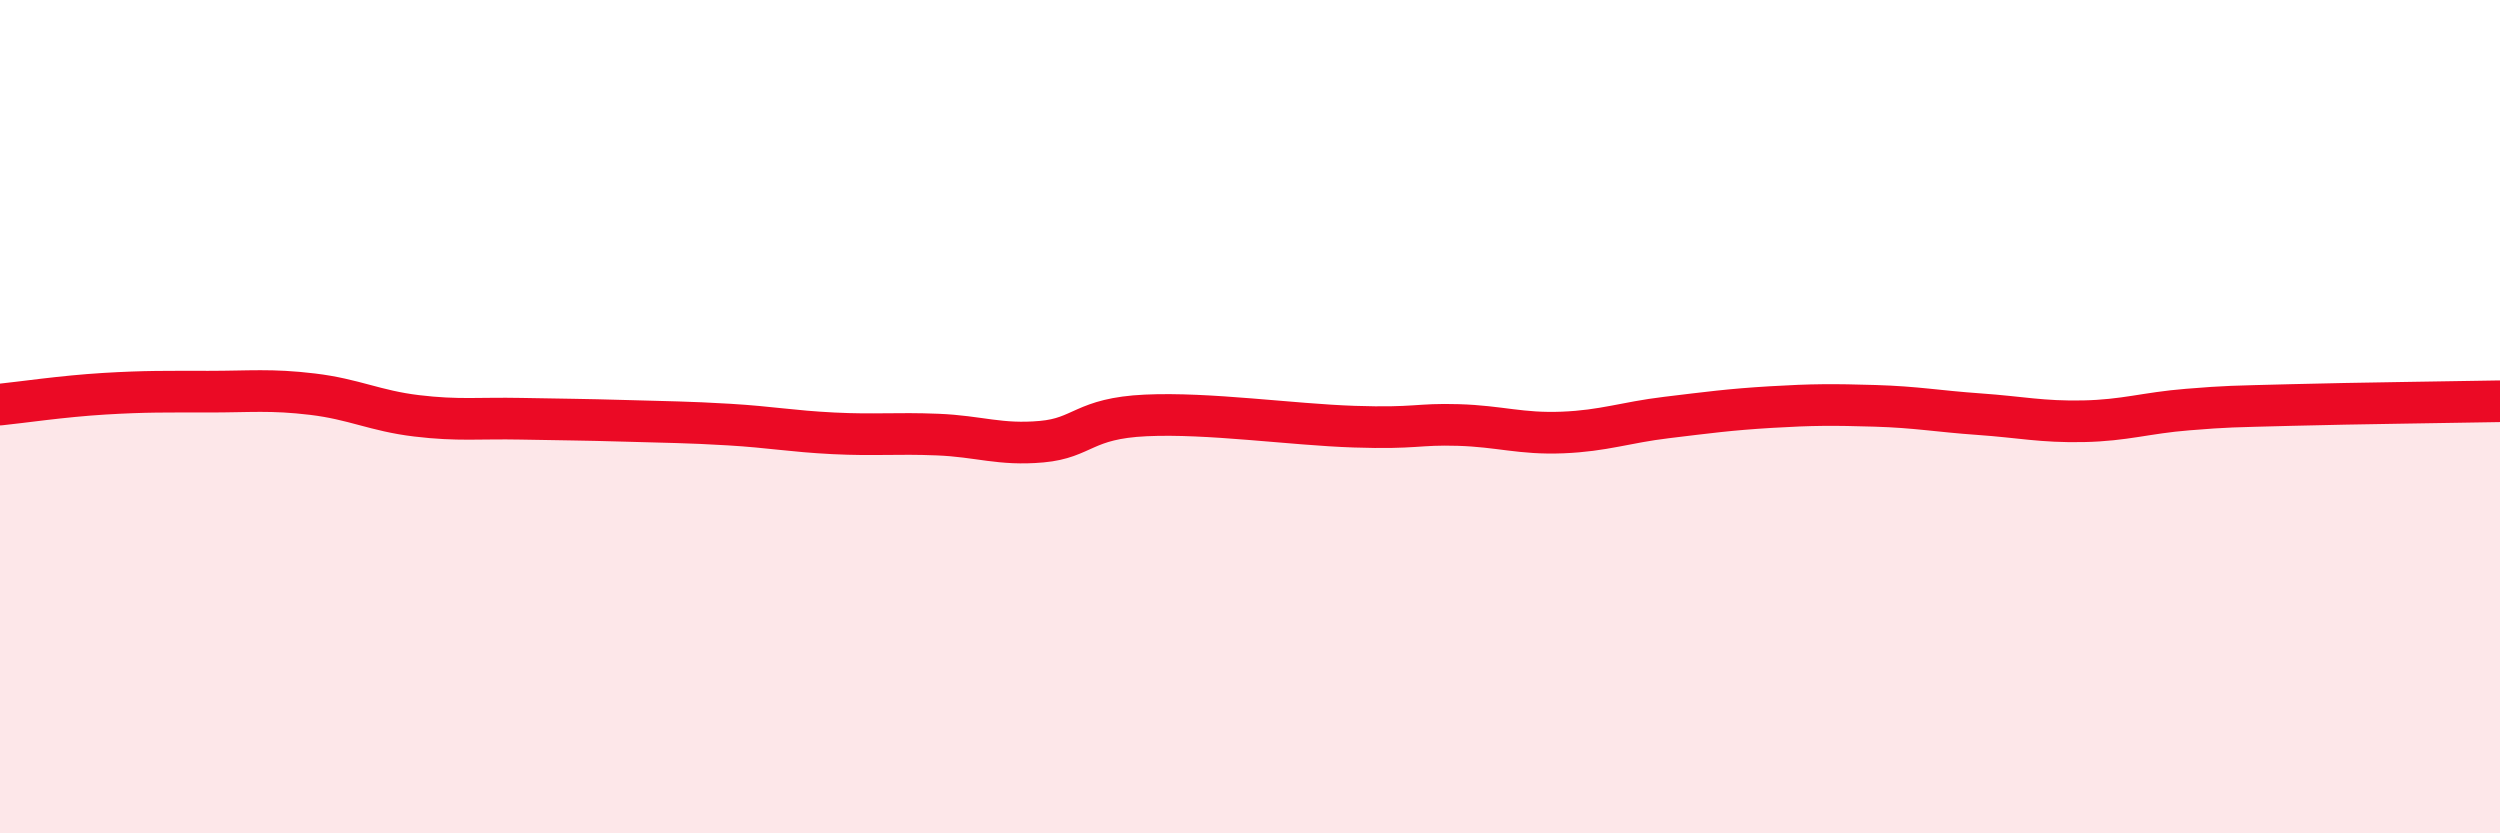
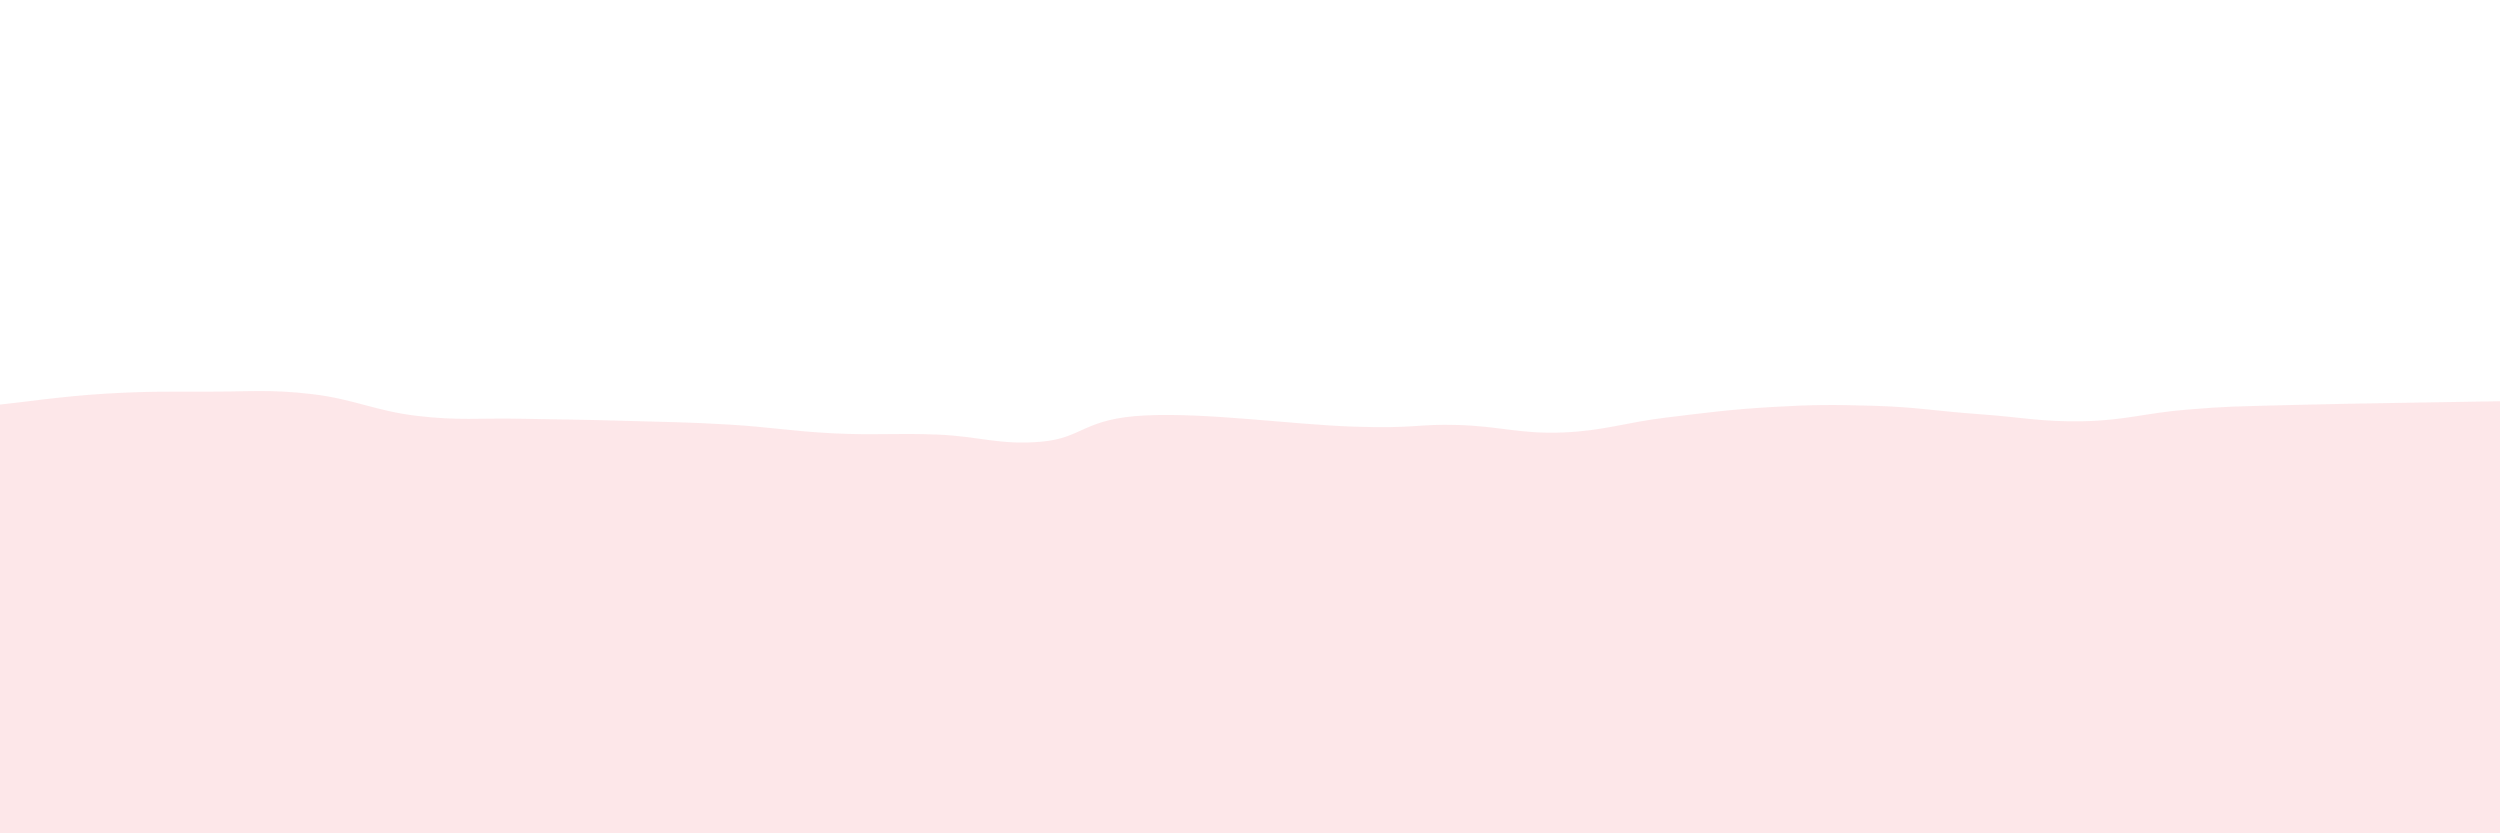
<svg xmlns="http://www.w3.org/2000/svg" width="60" height="20" viewBox="0 0 60 20">
  <path d="M 0,9.71 C 0.5,9.66 1.5,9.51 2.5,9.45 C 3.5,9.39 4,9.4 5,9.4 C 6,9.4 6.5,9.34 7.5,9.46 C 8.5,9.58 9,9.86 10,9.98 C 11,10.1 11.5,10.03 12.5,10.05 C 13.5,10.07 14,10.07 15,10.1 C 16,10.13 16.5,10.13 17.5,10.19 C 18.5,10.25 19,10.35 20,10.4 C 21,10.45 21.5,10.39 22.5,10.43 C 23.5,10.47 24,10.69 25,10.6 C 26,10.51 26,10.04 27.5,9.97 C 29,9.9 31,10.19 32.5,10.24 C 34,10.29 34,10.17 35,10.2 C 36,10.23 36.5,10.42 37.5,10.38 C 38.5,10.34 39,10.14 40,10.02 C 41,9.9 41.5,9.83 42.5,9.77 C 43.5,9.71 44,9.71 45,9.74 C 46,9.77 46.5,9.87 47.5,9.94 C 48.5,10.01 49,10.13 50,10.11 C 51,10.09 51.5,9.91 52.5,9.83 C 53.5,9.75 53.5,9.76 55,9.72 C 56.5,9.68 59,9.65 60,9.63L60 20L0 20Z" fill="#EB0A25" opacity="0.1" stroke-linecap="round" stroke-linejoin="round" />
-   <path d="M 0,9.71 C 0.5,9.66 1.5,9.51 2.5,9.45 C 3.5,9.39 4,9.4 5,9.4 C 6,9.4 6.5,9.34 7.5,9.46 C 8.5,9.58 9,9.86 10,9.98 C 11,10.1 11.5,10.03 12.5,10.05 C 13.5,10.07 14,10.07 15,10.1 C 16,10.13 16.5,10.13 17.5,10.19 C 18.5,10.25 19,10.35 20,10.4 C 21,10.45 21.5,10.39 22.5,10.43 C 23.5,10.47 24,10.69 25,10.6 C 26,10.51 26,10.04 27.5,9.97 C 29,9.9 31,10.19 32.5,10.24 C 34,10.29 34,10.17 35,10.2 C 36,10.23 36.5,10.42 37.5,10.38 C 38.5,10.34 39,10.14 40,10.02 C 41,9.9 41.5,9.83 42.5,9.77 C 43.5,9.71 44,9.71 45,9.74 C 46,9.77 46.5,9.87 47.5,9.94 C 48.5,10.01 49,10.13 50,10.11 C 51,10.09 51.5,9.91 52.5,9.83 C 53.5,9.75 53.5,9.76 55,9.72 C 56.5,9.68 59,9.65 60,9.63" stroke="#EB0A25" stroke-width="1" fill="none" stroke-linecap="round" stroke-linejoin="round" />
</svg>